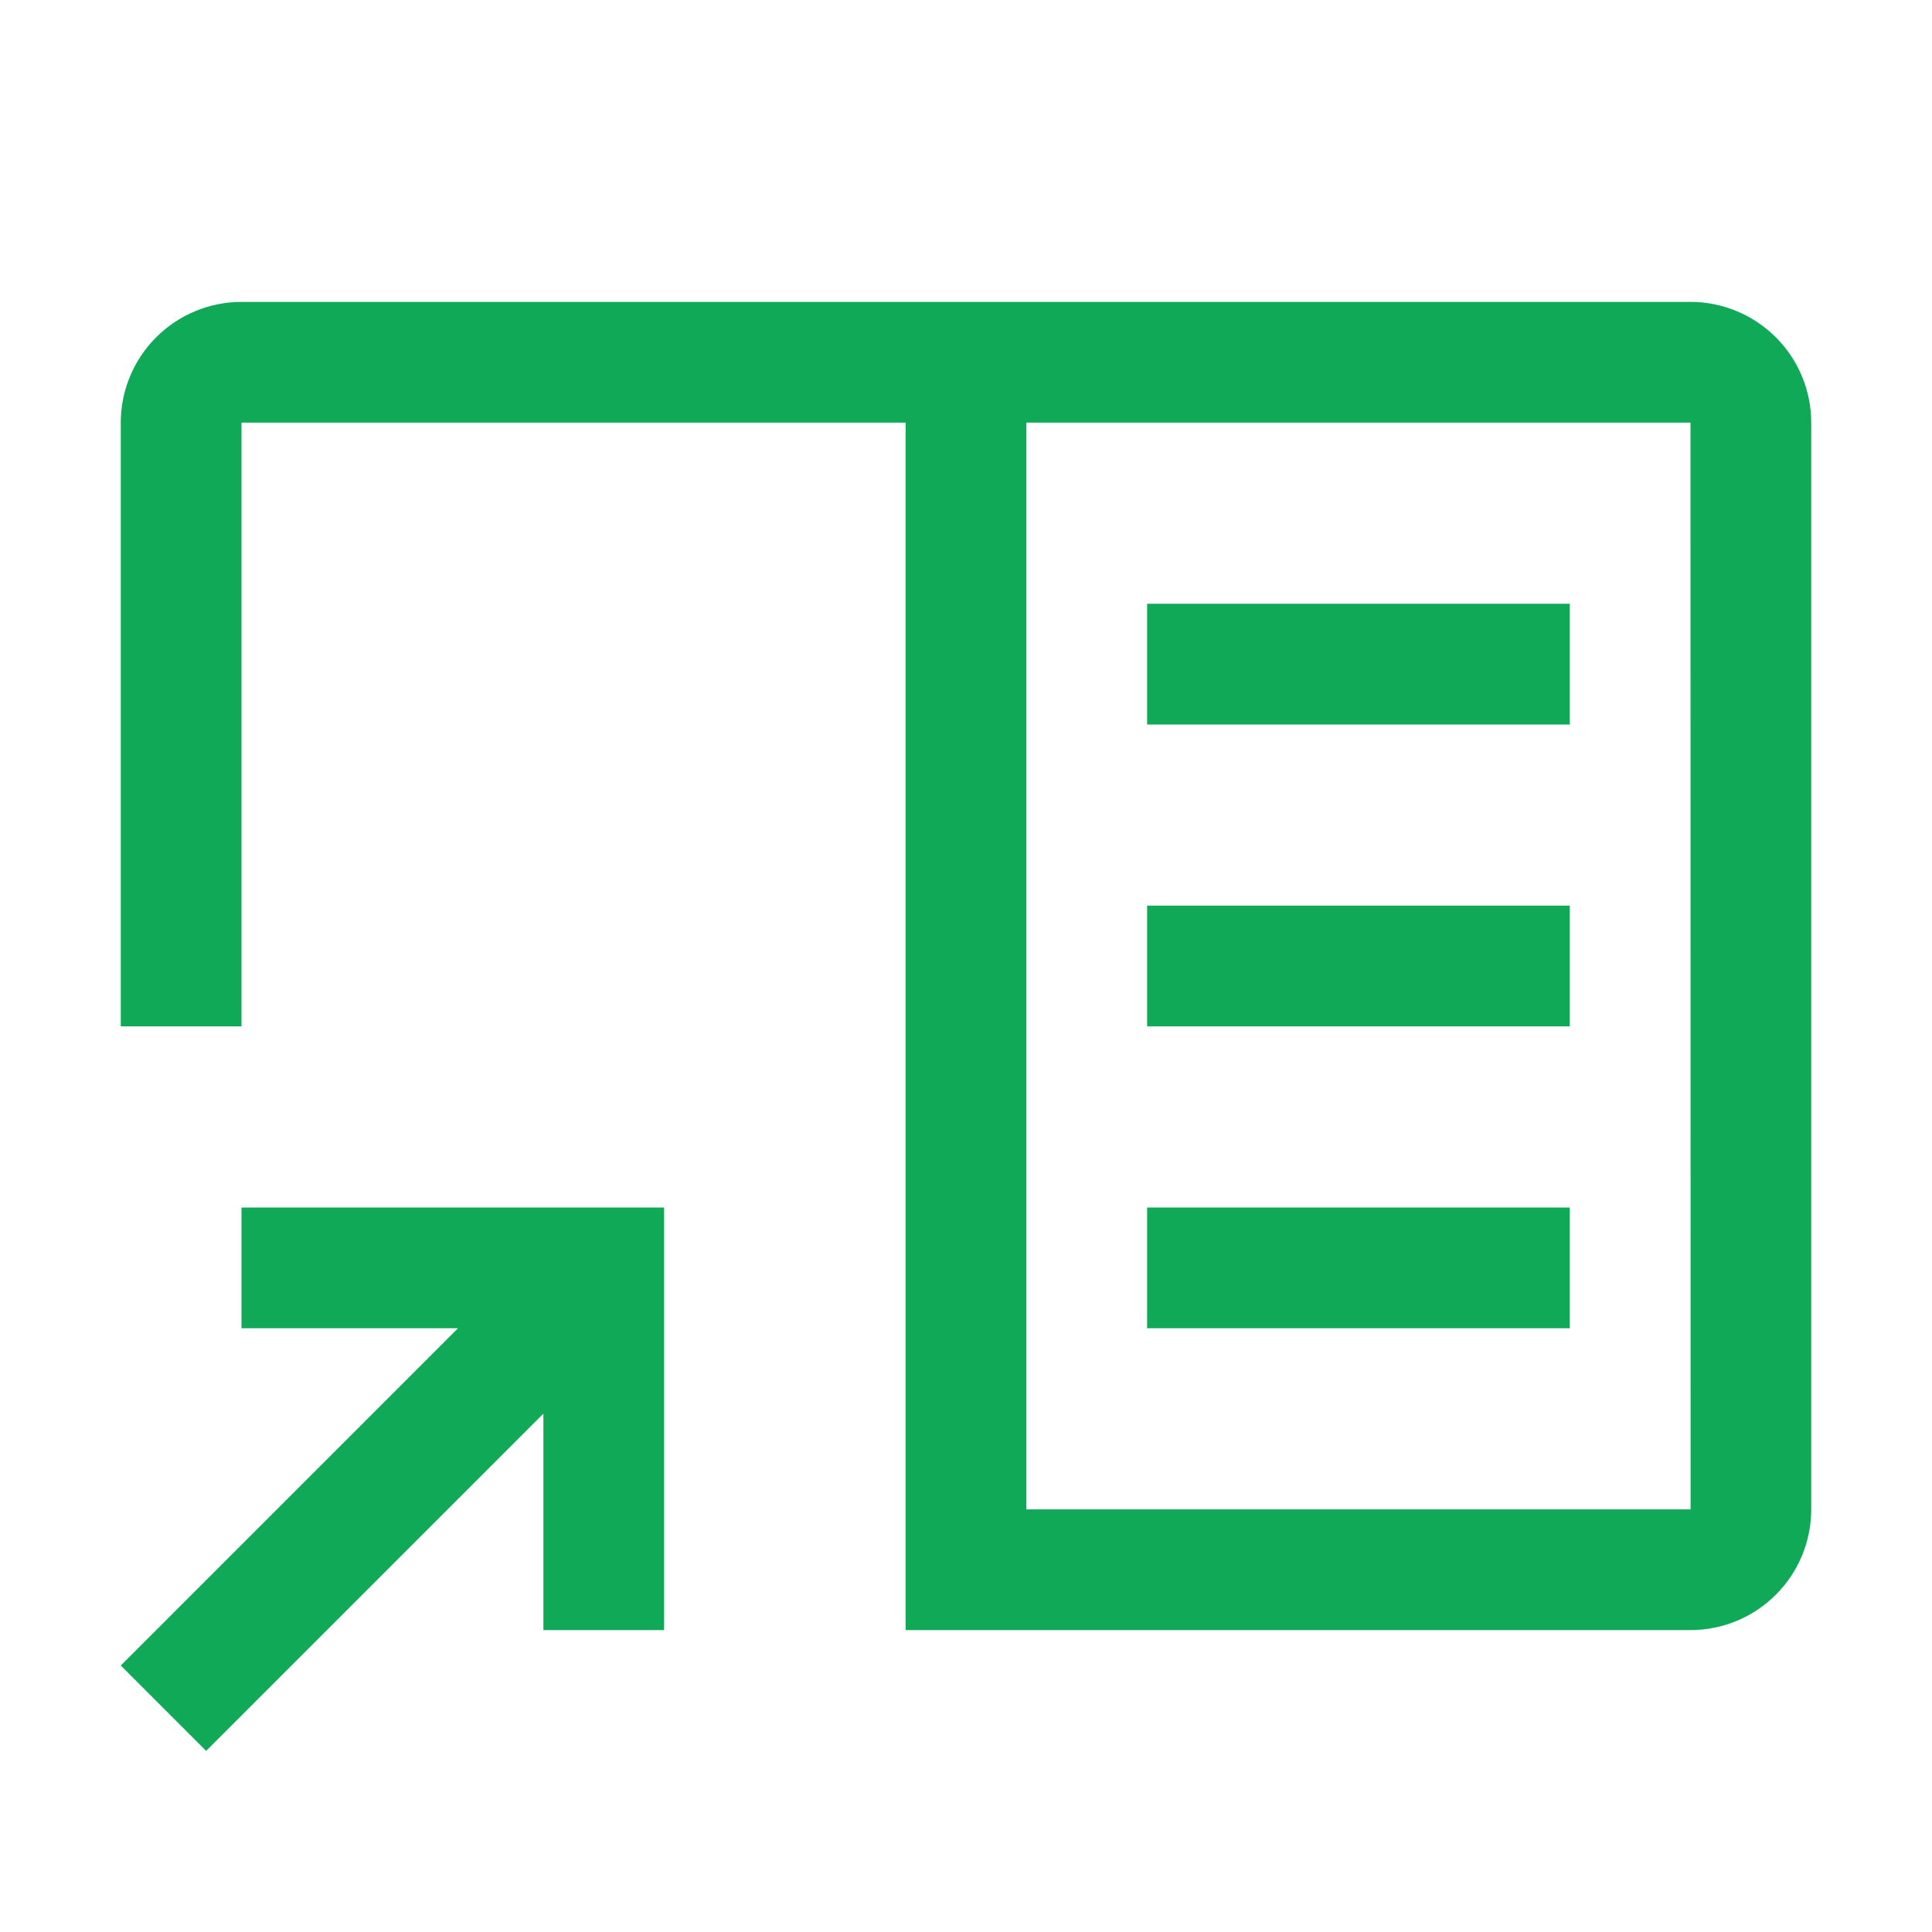
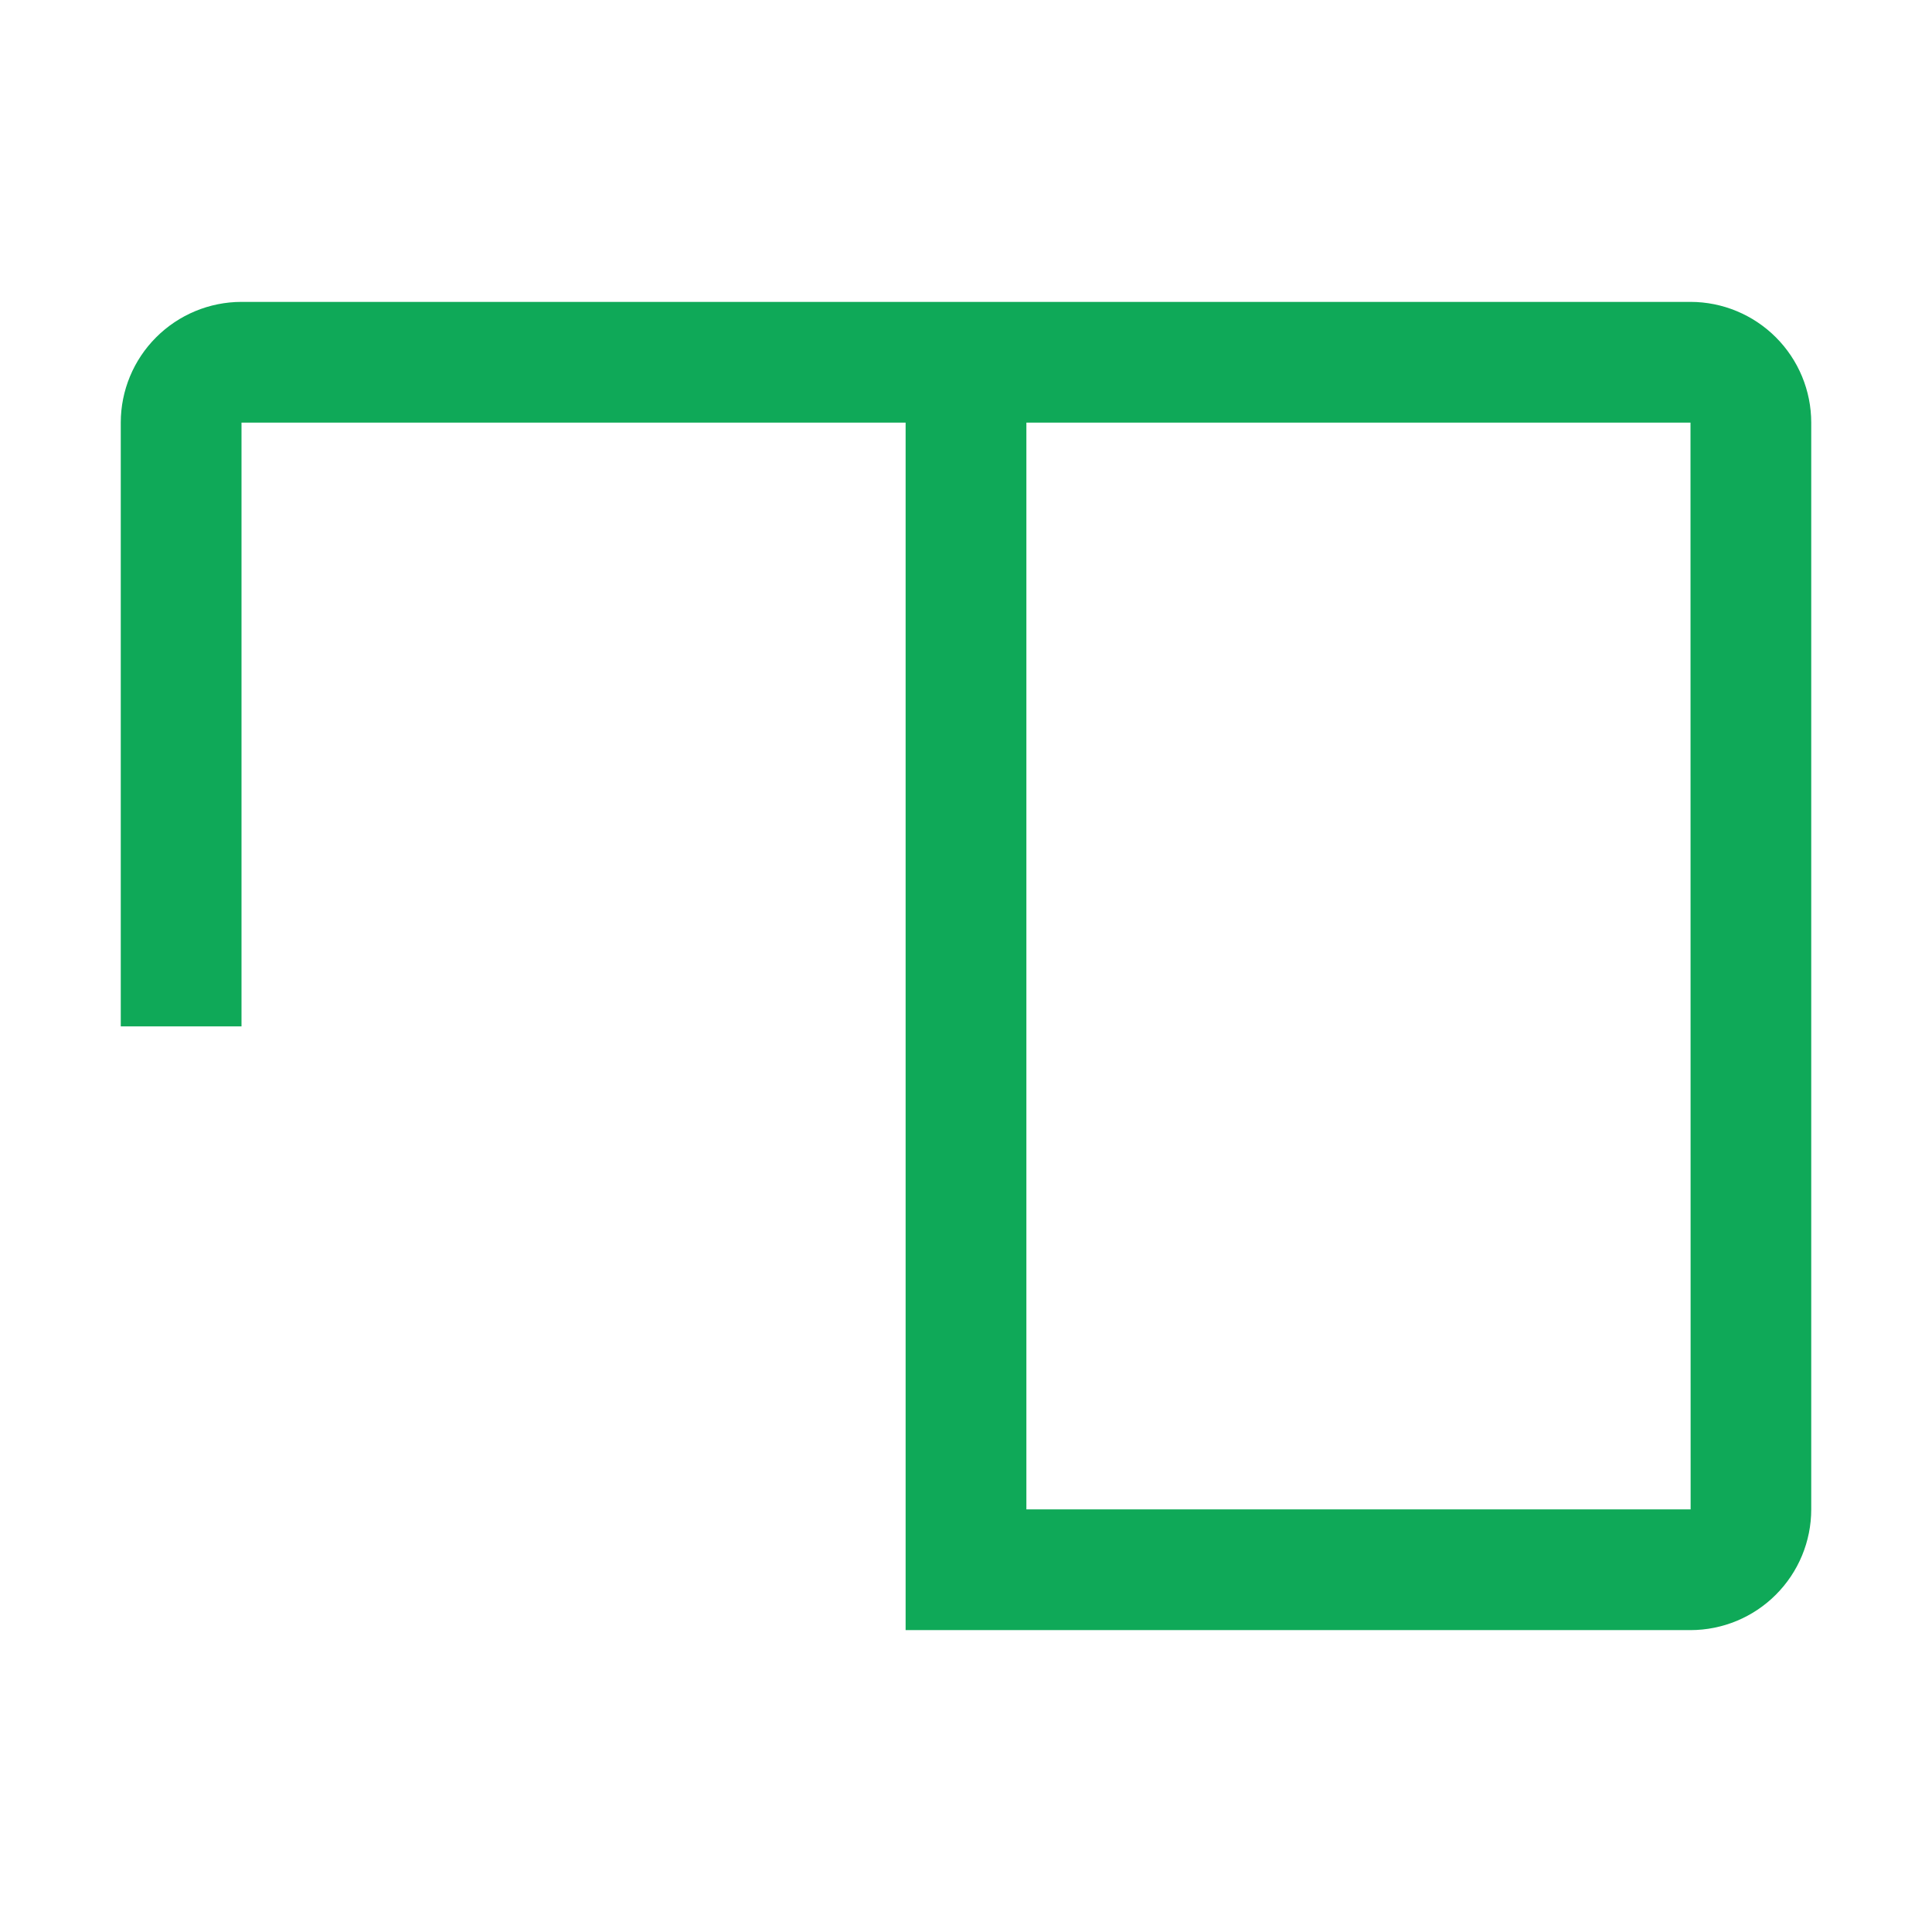
<svg xmlns="http://www.w3.org/2000/svg" width="59" height="59" viewBox="0 0 59 59" fill="none">
-   <path d="M7.375 36.875V40.562H13.987L3.688 50.862L6.295 53.469L16.594 43.17V49.781H20.281V36.875H7.375ZM35.031 18.438H47.938V22.125H35.031V18.438ZM35.031 27.656H47.938V31.344H35.031V27.656ZM35.031 36.875H47.938V40.562H35.031V36.875Z" fill="#0FA958" />
  <path d="M51.625 9.219H7.375C6.397 9.22 5.46 9.609 4.769 10.3C4.077 10.991 3.688 11.929 3.688 12.906V31.344H7.375V12.906H27.656V49.781H51.625C52.603 49.78 53.54 49.392 54.231 48.7C54.923 48.009 55.312 47.071 55.312 46.094V12.906C55.312 11.929 54.923 10.991 54.231 10.3C53.54 9.609 52.603 9.22 51.625 9.219ZM31.344 46.094V12.906H51.625L51.629 46.094H31.344Z" fill="#0FA958" />
</svg>